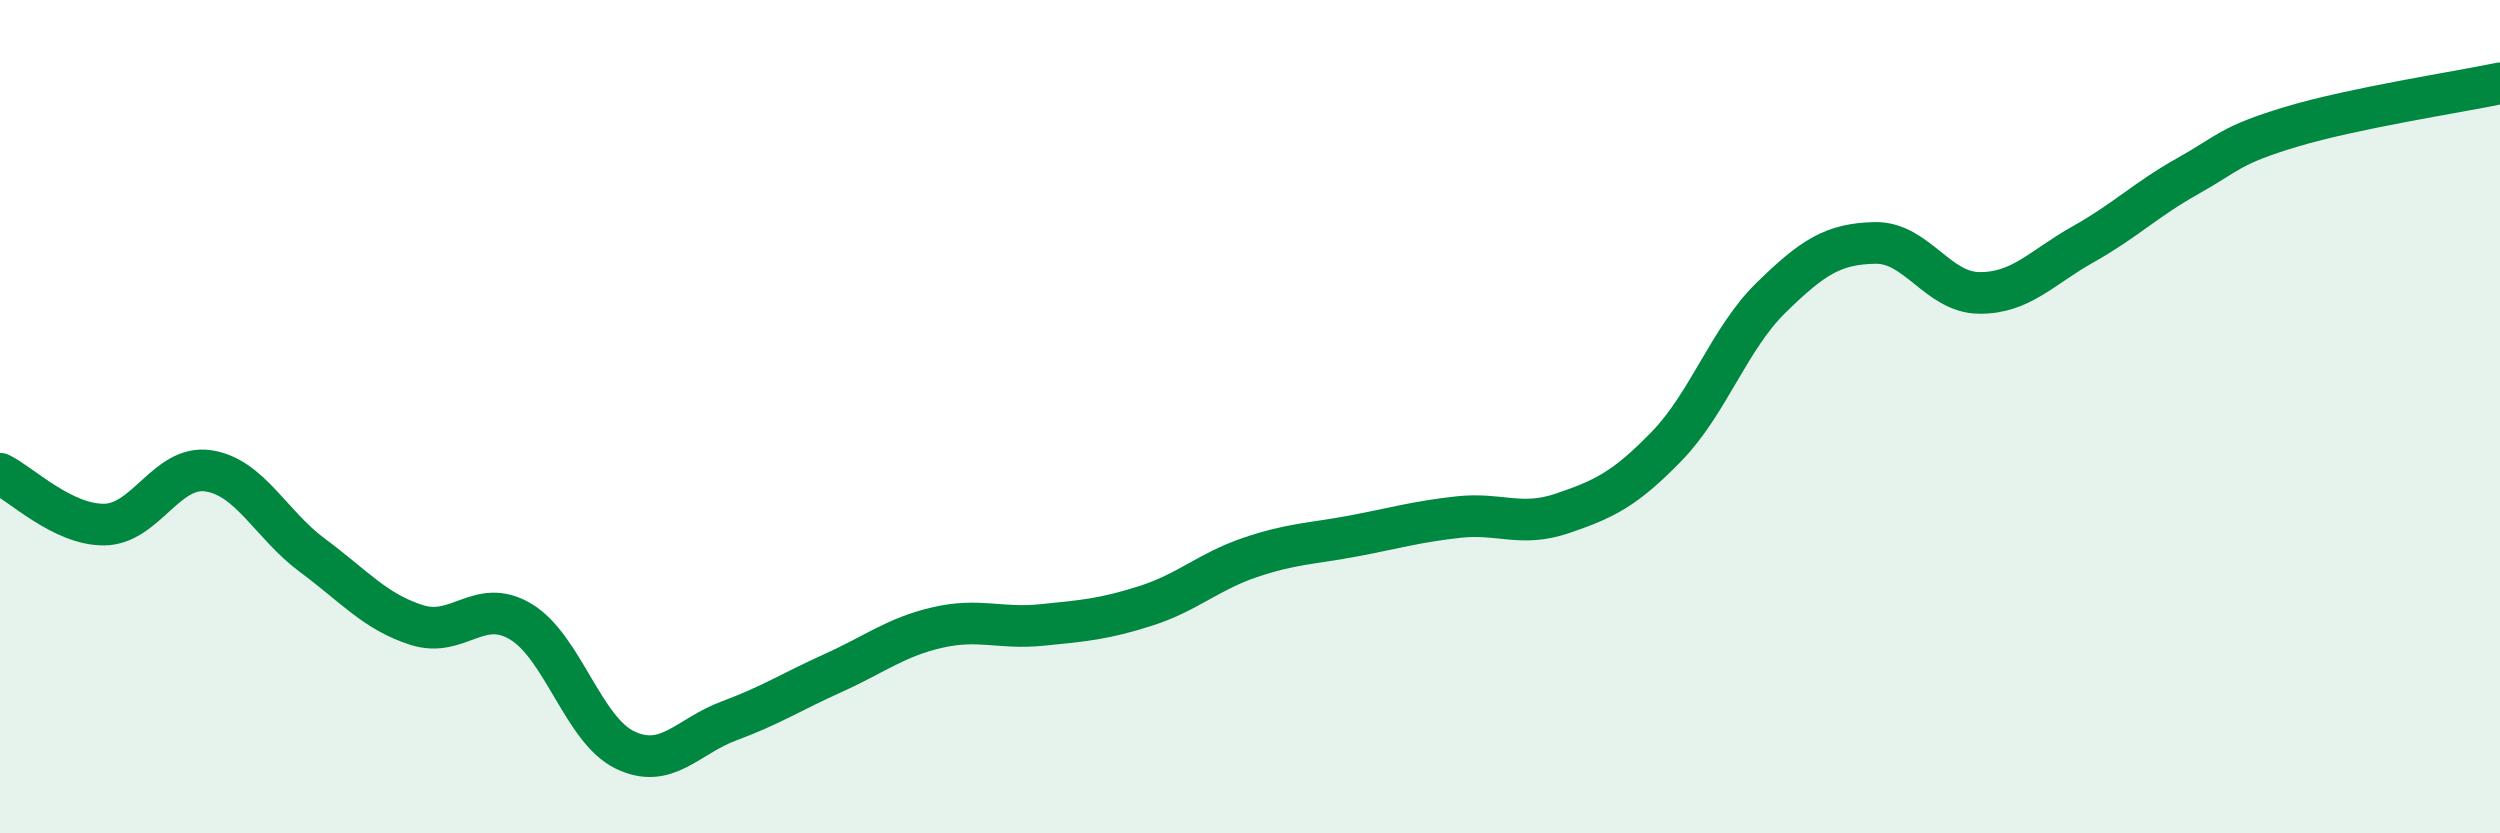
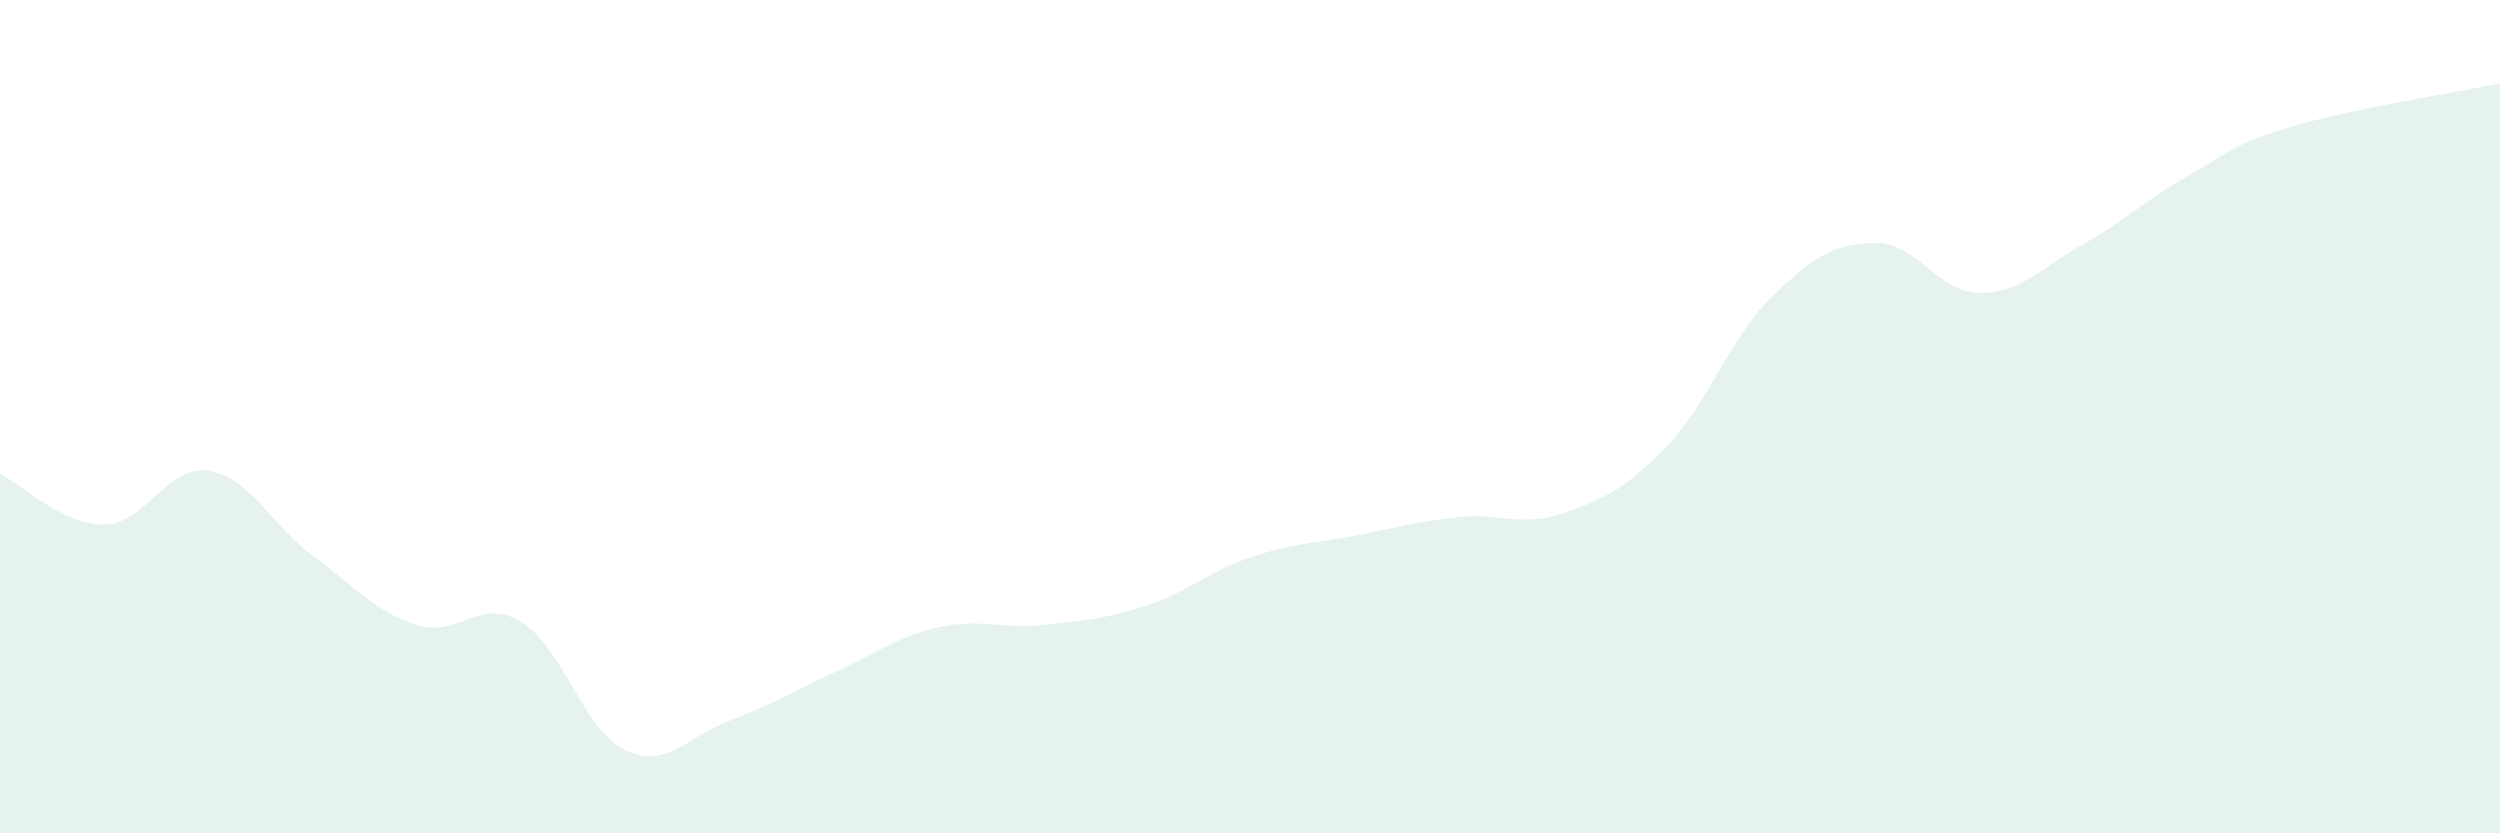
<svg xmlns="http://www.w3.org/2000/svg" width="60" height="20" viewBox="0 0 60 20">
  <path d="M 0,11.37 C 0.5,11.61 1.5,12.6 2.5,12.59 C 3.5,12.58 4,11.15 5,11.3 C 6,11.45 6.5,12.59 7.5,13.33 C 8.5,14.07 9,14.68 10,15 C 11,15.32 11.5,14.32 12.5,14.92 C 13.5,15.52 14,17.52 15,18 C 16,18.48 16.5,17.67 17.5,17.3 C 18.5,16.93 19,16.6 20,16.15 C 21,15.7 21.5,15.29 22.5,15.06 C 23.5,14.83 24,15.1 25,15 C 26,14.9 26.5,14.86 27.5,14.54 C 28.5,14.22 29,13.72 30,13.38 C 31,13.04 31.5,13.05 32.5,12.86 C 33.5,12.67 34,12.52 35,12.41 C 36,12.3 36.5,12.66 37.5,12.32 C 38.5,11.98 39,11.74 40,10.71 C 41,9.68 41.5,8.13 42.5,7.15 C 43.5,6.17 44,5.85 45,5.83 C 46,5.81 46.5,7.02 47.5,7.03 C 48.5,7.04 49,6.42 50,5.86 C 51,5.3 51.5,4.79 52.5,4.23 C 53.5,3.67 53.5,3.49 55,3.04 C 56.5,2.59 59,2.21 60,2L60 20L0 20Z" fill="#008740" opacity="0.1" stroke-linecap="round" stroke-linejoin="round" />
-   <path d="M 0,11.37 C 0.5,11.61 1.5,12.6 2.5,12.59 C 3.5,12.58 4,11.15 5,11.3 C 6,11.45 6.5,12.59 7.5,13.33 C 8.5,14.07 9,14.68 10,15 C 11,15.32 11.5,14.32 12.5,14.92 C 13.5,15.52 14,17.52 15,18 C 16,18.48 16.5,17.67 17.5,17.3 C 18.5,16.93 19,16.6 20,16.15 C 21,15.7 21.5,15.29 22.5,15.06 C 23.5,14.83 24,15.1 25,15 C 26,14.9 26.5,14.86 27.5,14.54 C 28.5,14.22 29,13.72 30,13.38 C 31,13.04 31.5,13.05 32.5,12.86 C 33.5,12.67 34,12.52 35,12.41 C 36,12.3 36.5,12.66 37.5,12.32 C 38.5,11.98 39,11.74 40,10.71 C 41,9.68 41.5,8.13 42.5,7.15 C 43.5,6.17 44,5.85 45,5.83 C 46,5.81 46.5,7.02 47.5,7.03 C 48.5,7.04 49,6.42 50,5.86 C 51,5.3 51.5,4.79 52.5,4.23 C 53.5,3.67 53.5,3.49 55,3.04 C 56.5,2.59 59,2.21 60,2" stroke="#008740" stroke-width="1" fill="none" stroke-linecap="round" stroke-linejoin="round" />
</svg>